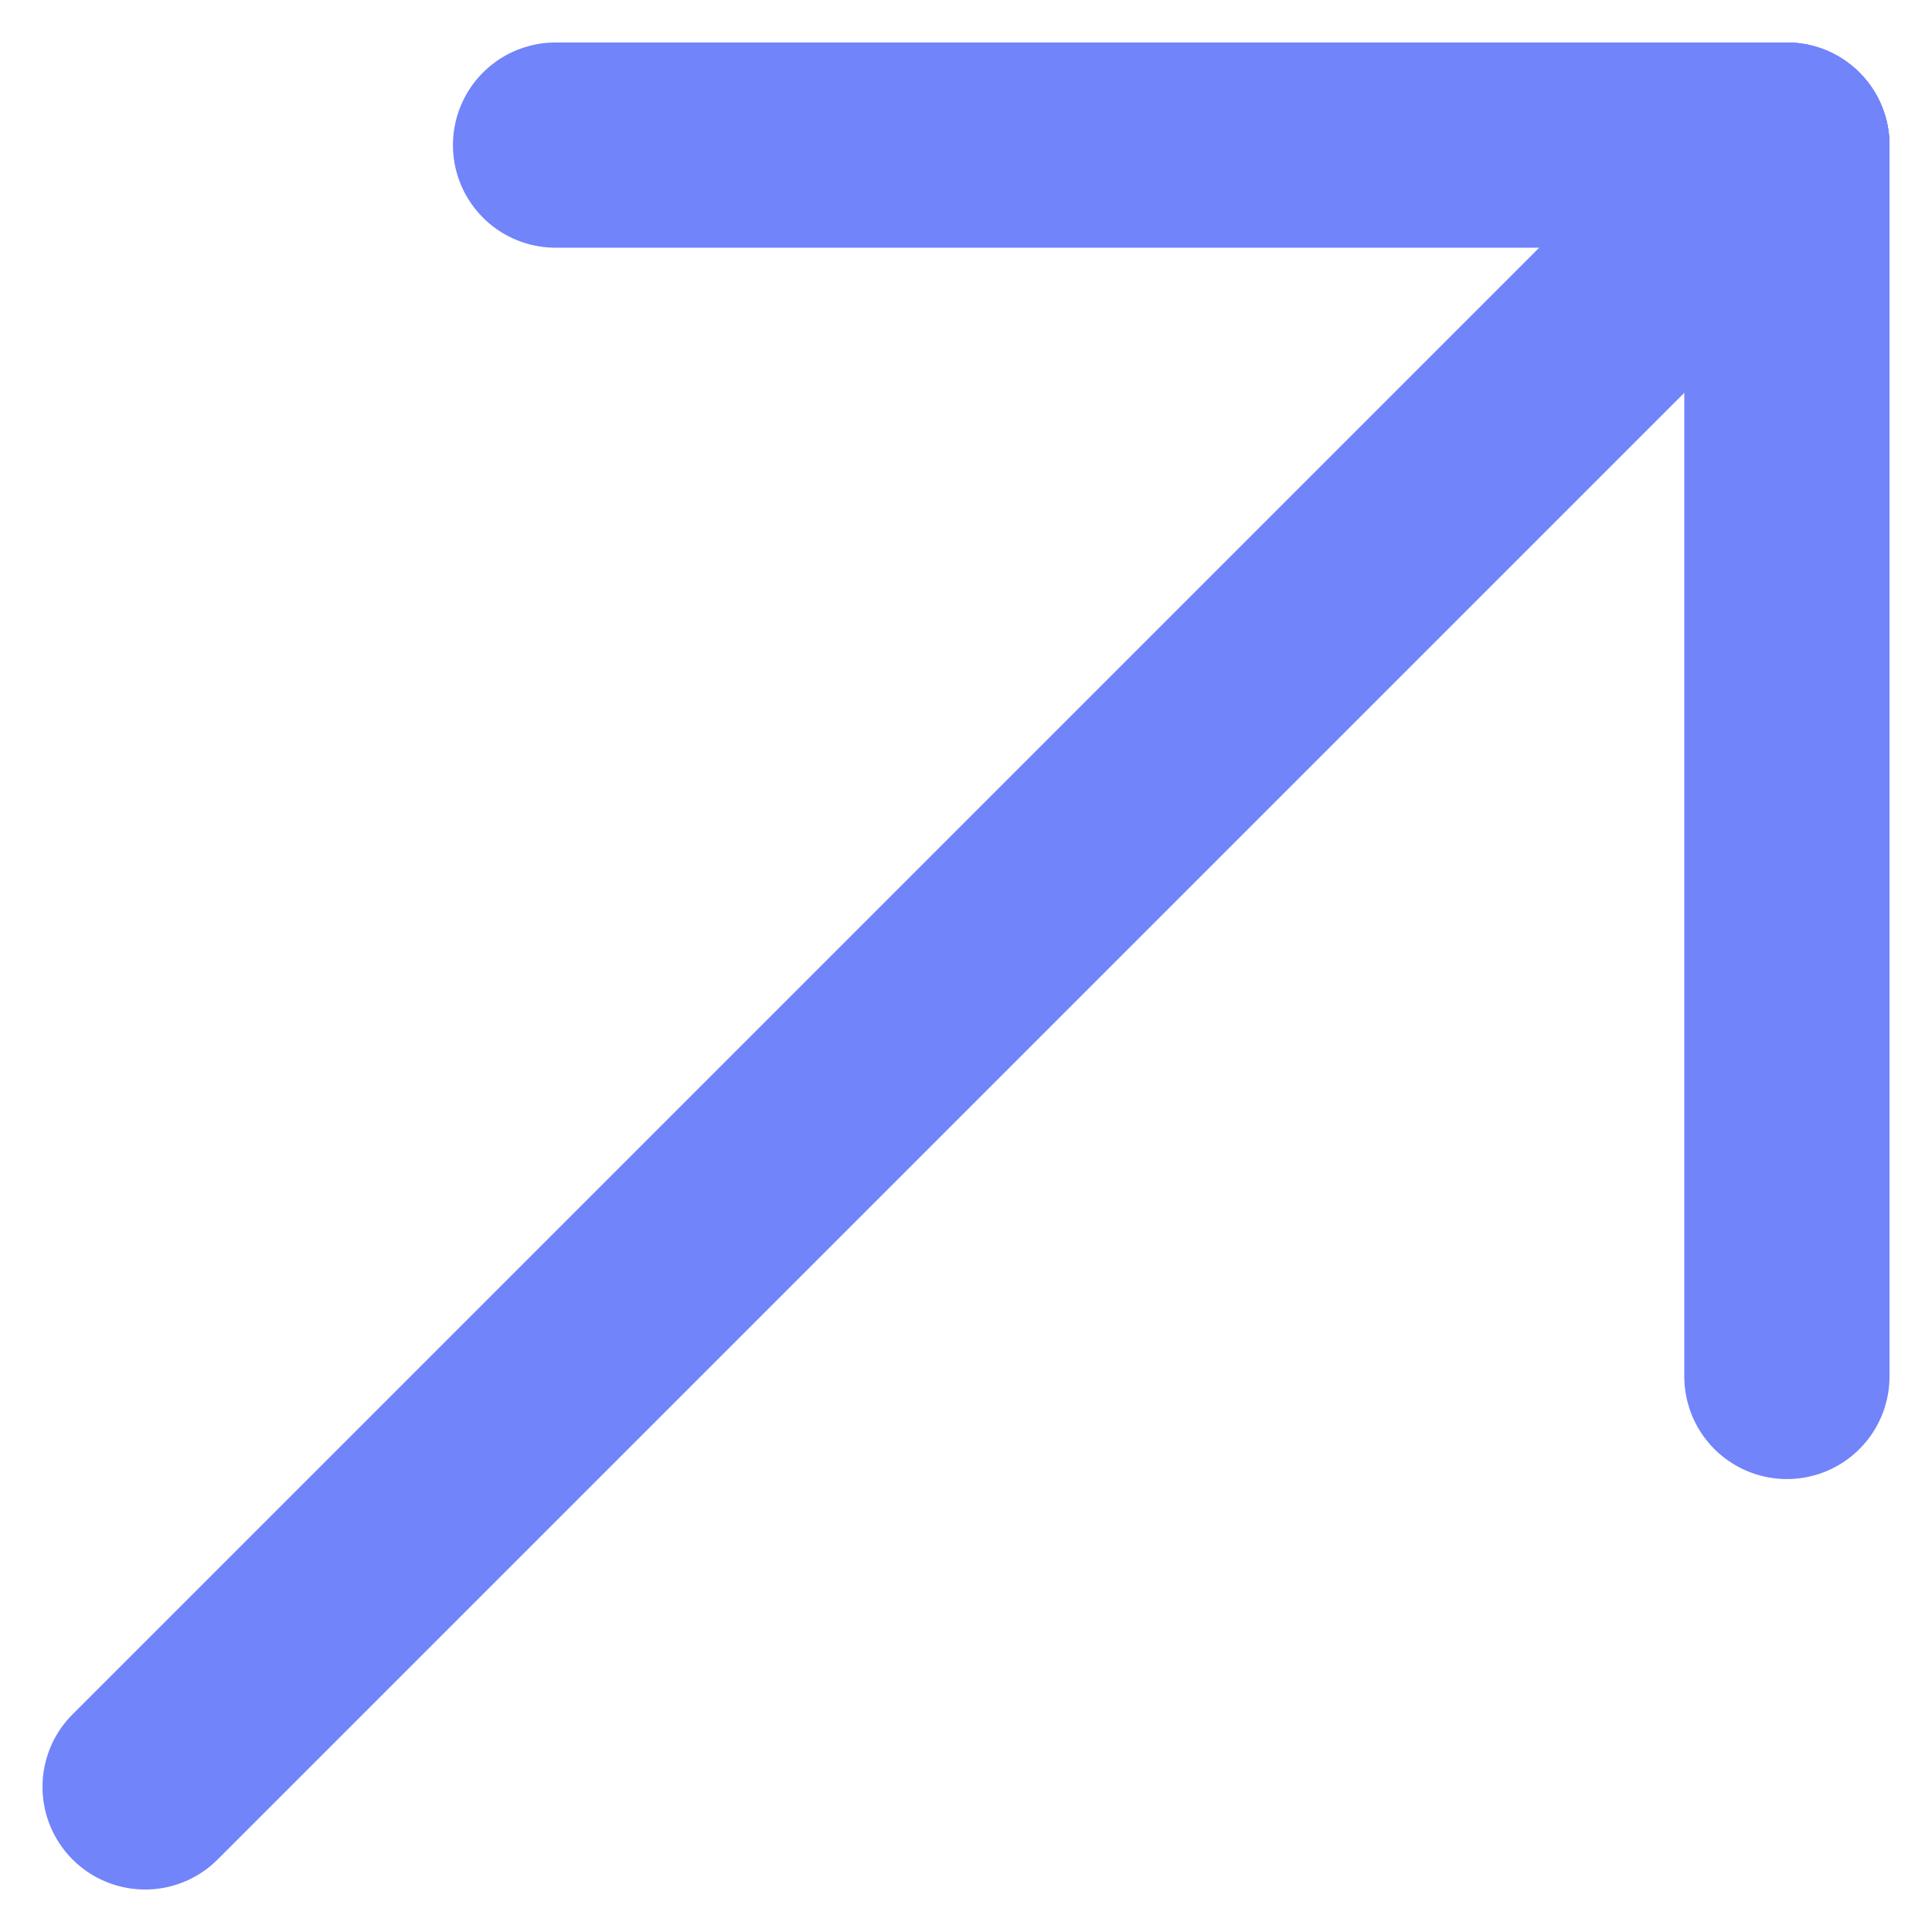
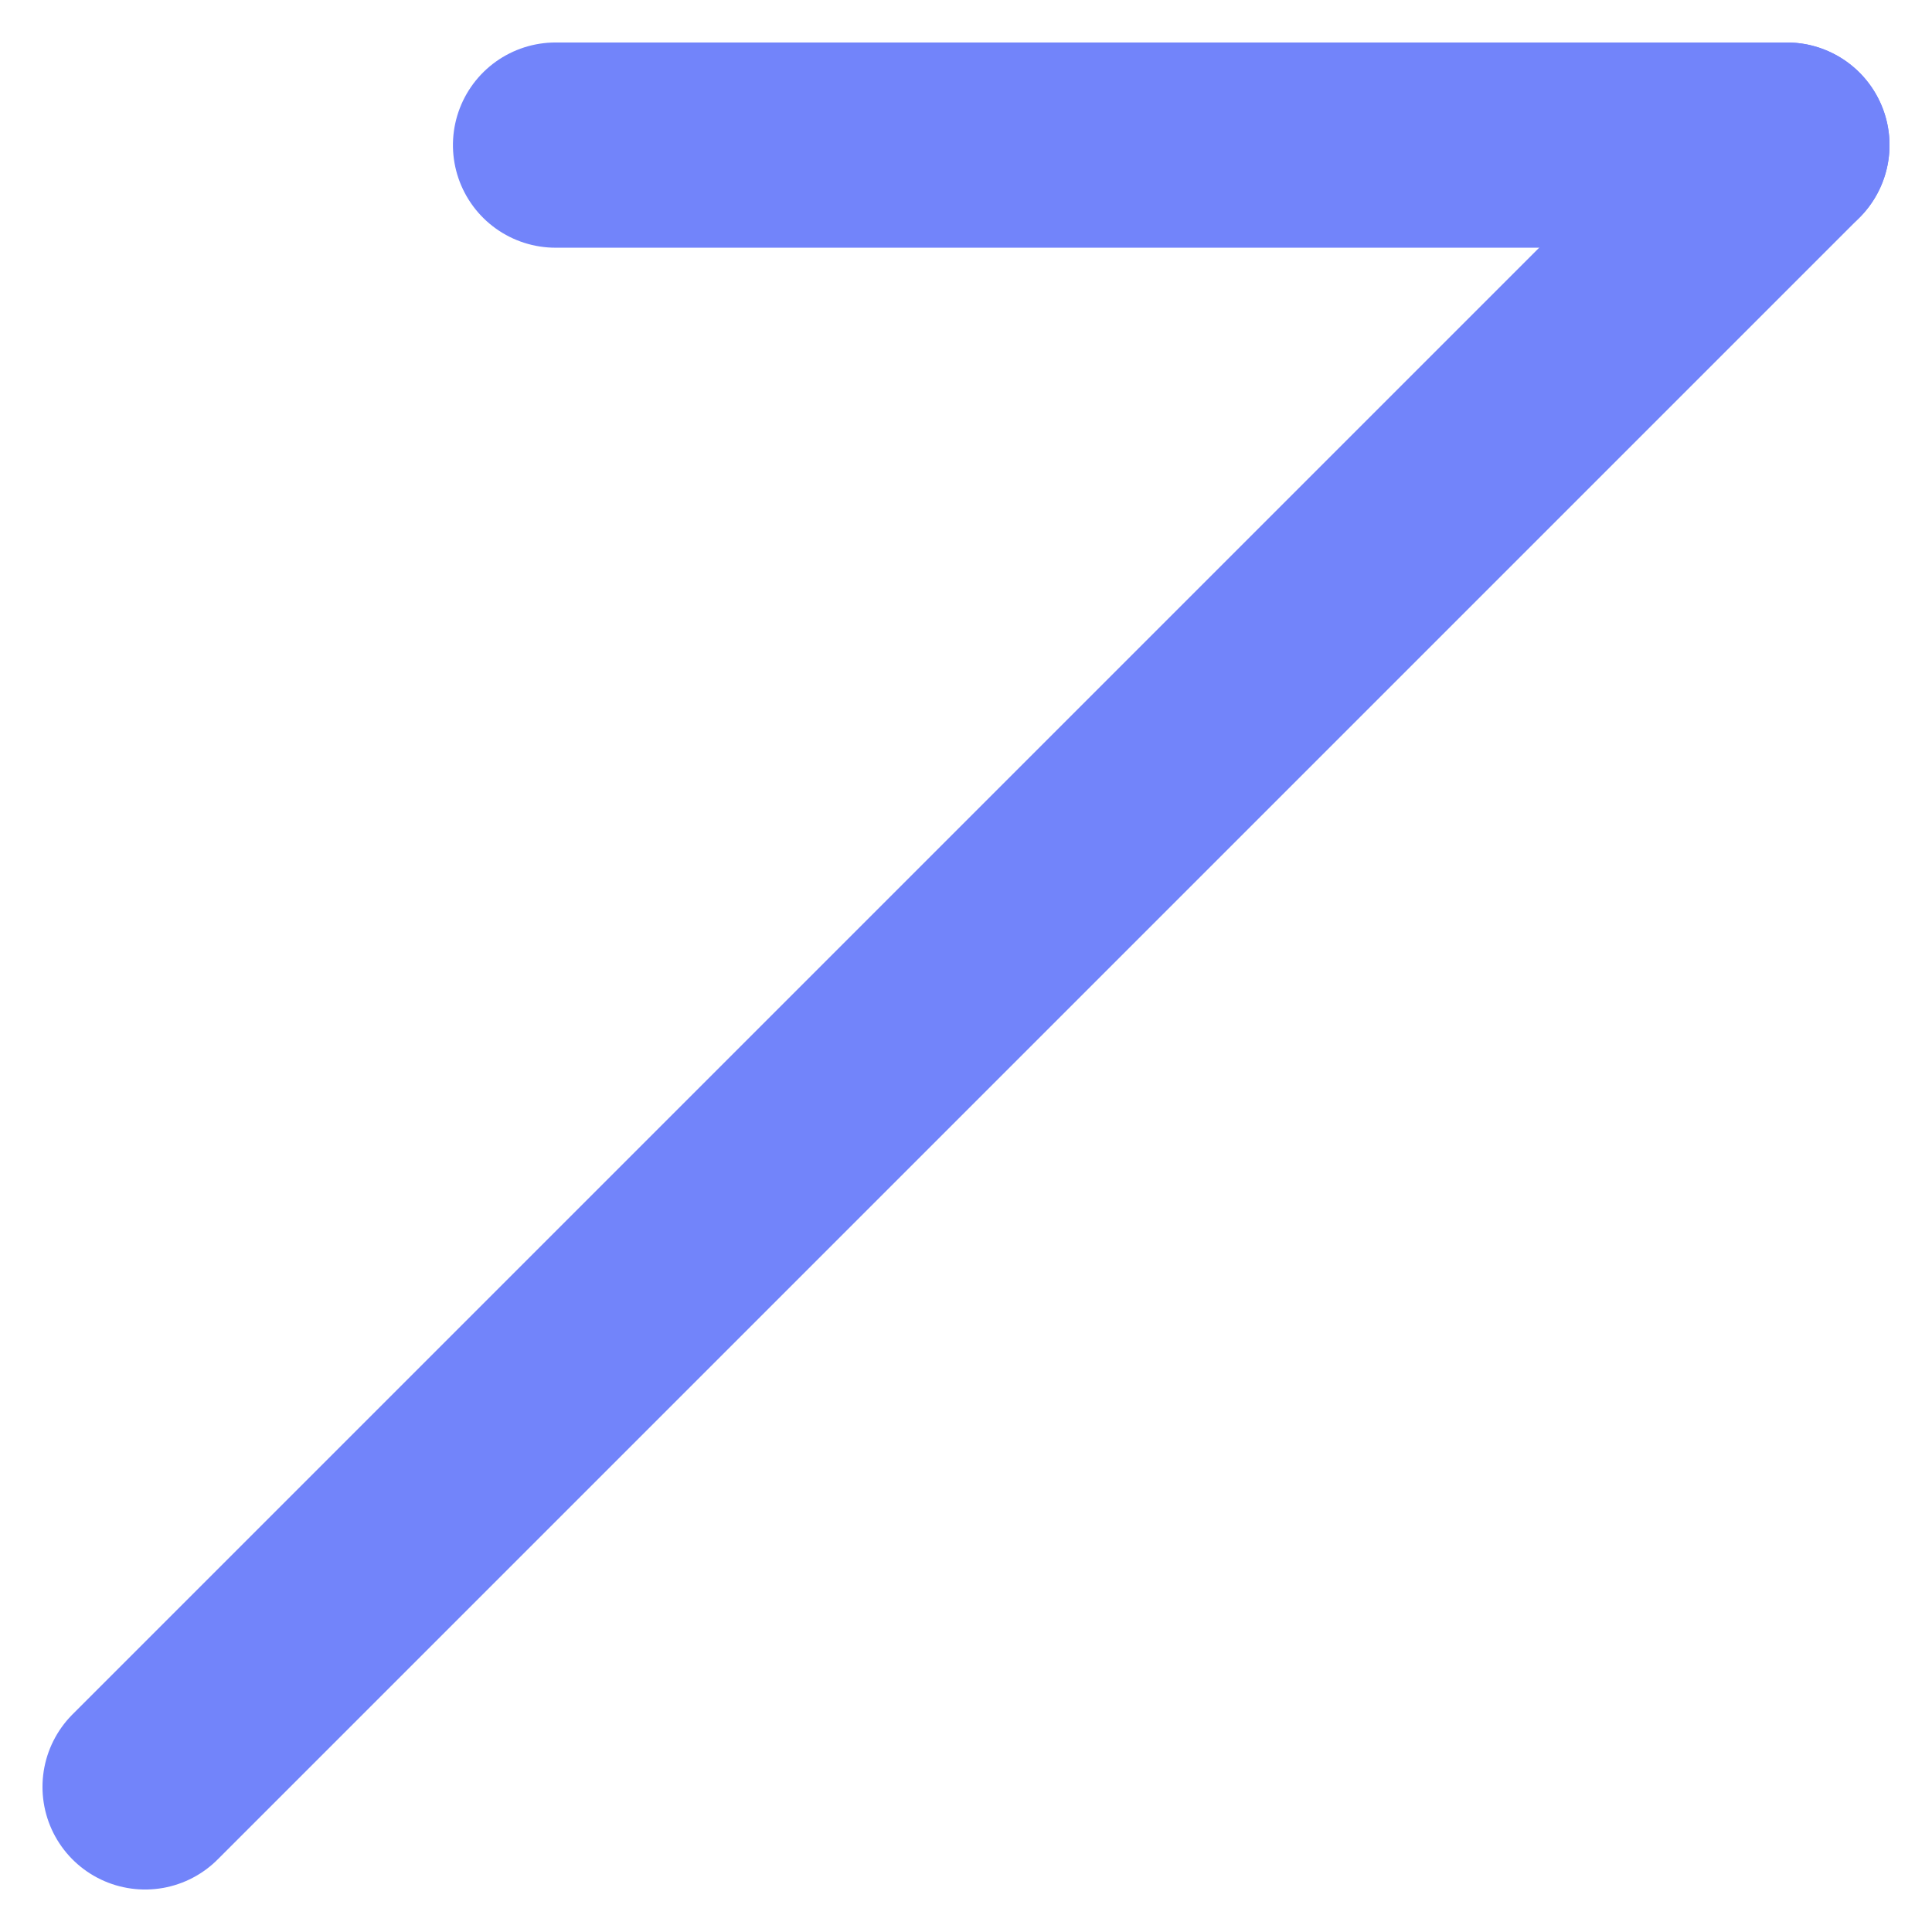
<svg xmlns="http://www.w3.org/2000/svg" width="9.414" height="9.414" viewBox="0 0 9.414 9.414">
  <g id="Group_14136" data-name="Group 14136" transform="translate(-908.793 -48.793)">
-     <line id="Line_609" data-name="Line 609" y2="6" transform="translate(917.5 49.5)" fill="none" stroke="#7284fa" stroke-linecap="round" stroke-width="1" />
    <g id="Group_14135" data-name="Group 14135">
      <line id="Line_608" data-name="Line 608" x1="8" y2="8" transform="translate(909.5 49.5)" fill="none" stroke="#7284fa" stroke-linecap="round" stroke-width="1" />
      <line id="Line_610" data-name="Line 610" y2="6" transform="translate(917.5 49.5) rotate(90)" fill="none" stroke="#7284fa" stroke-linecap="round" stroke-width="1" />
    </g>
  </g>
</svg>